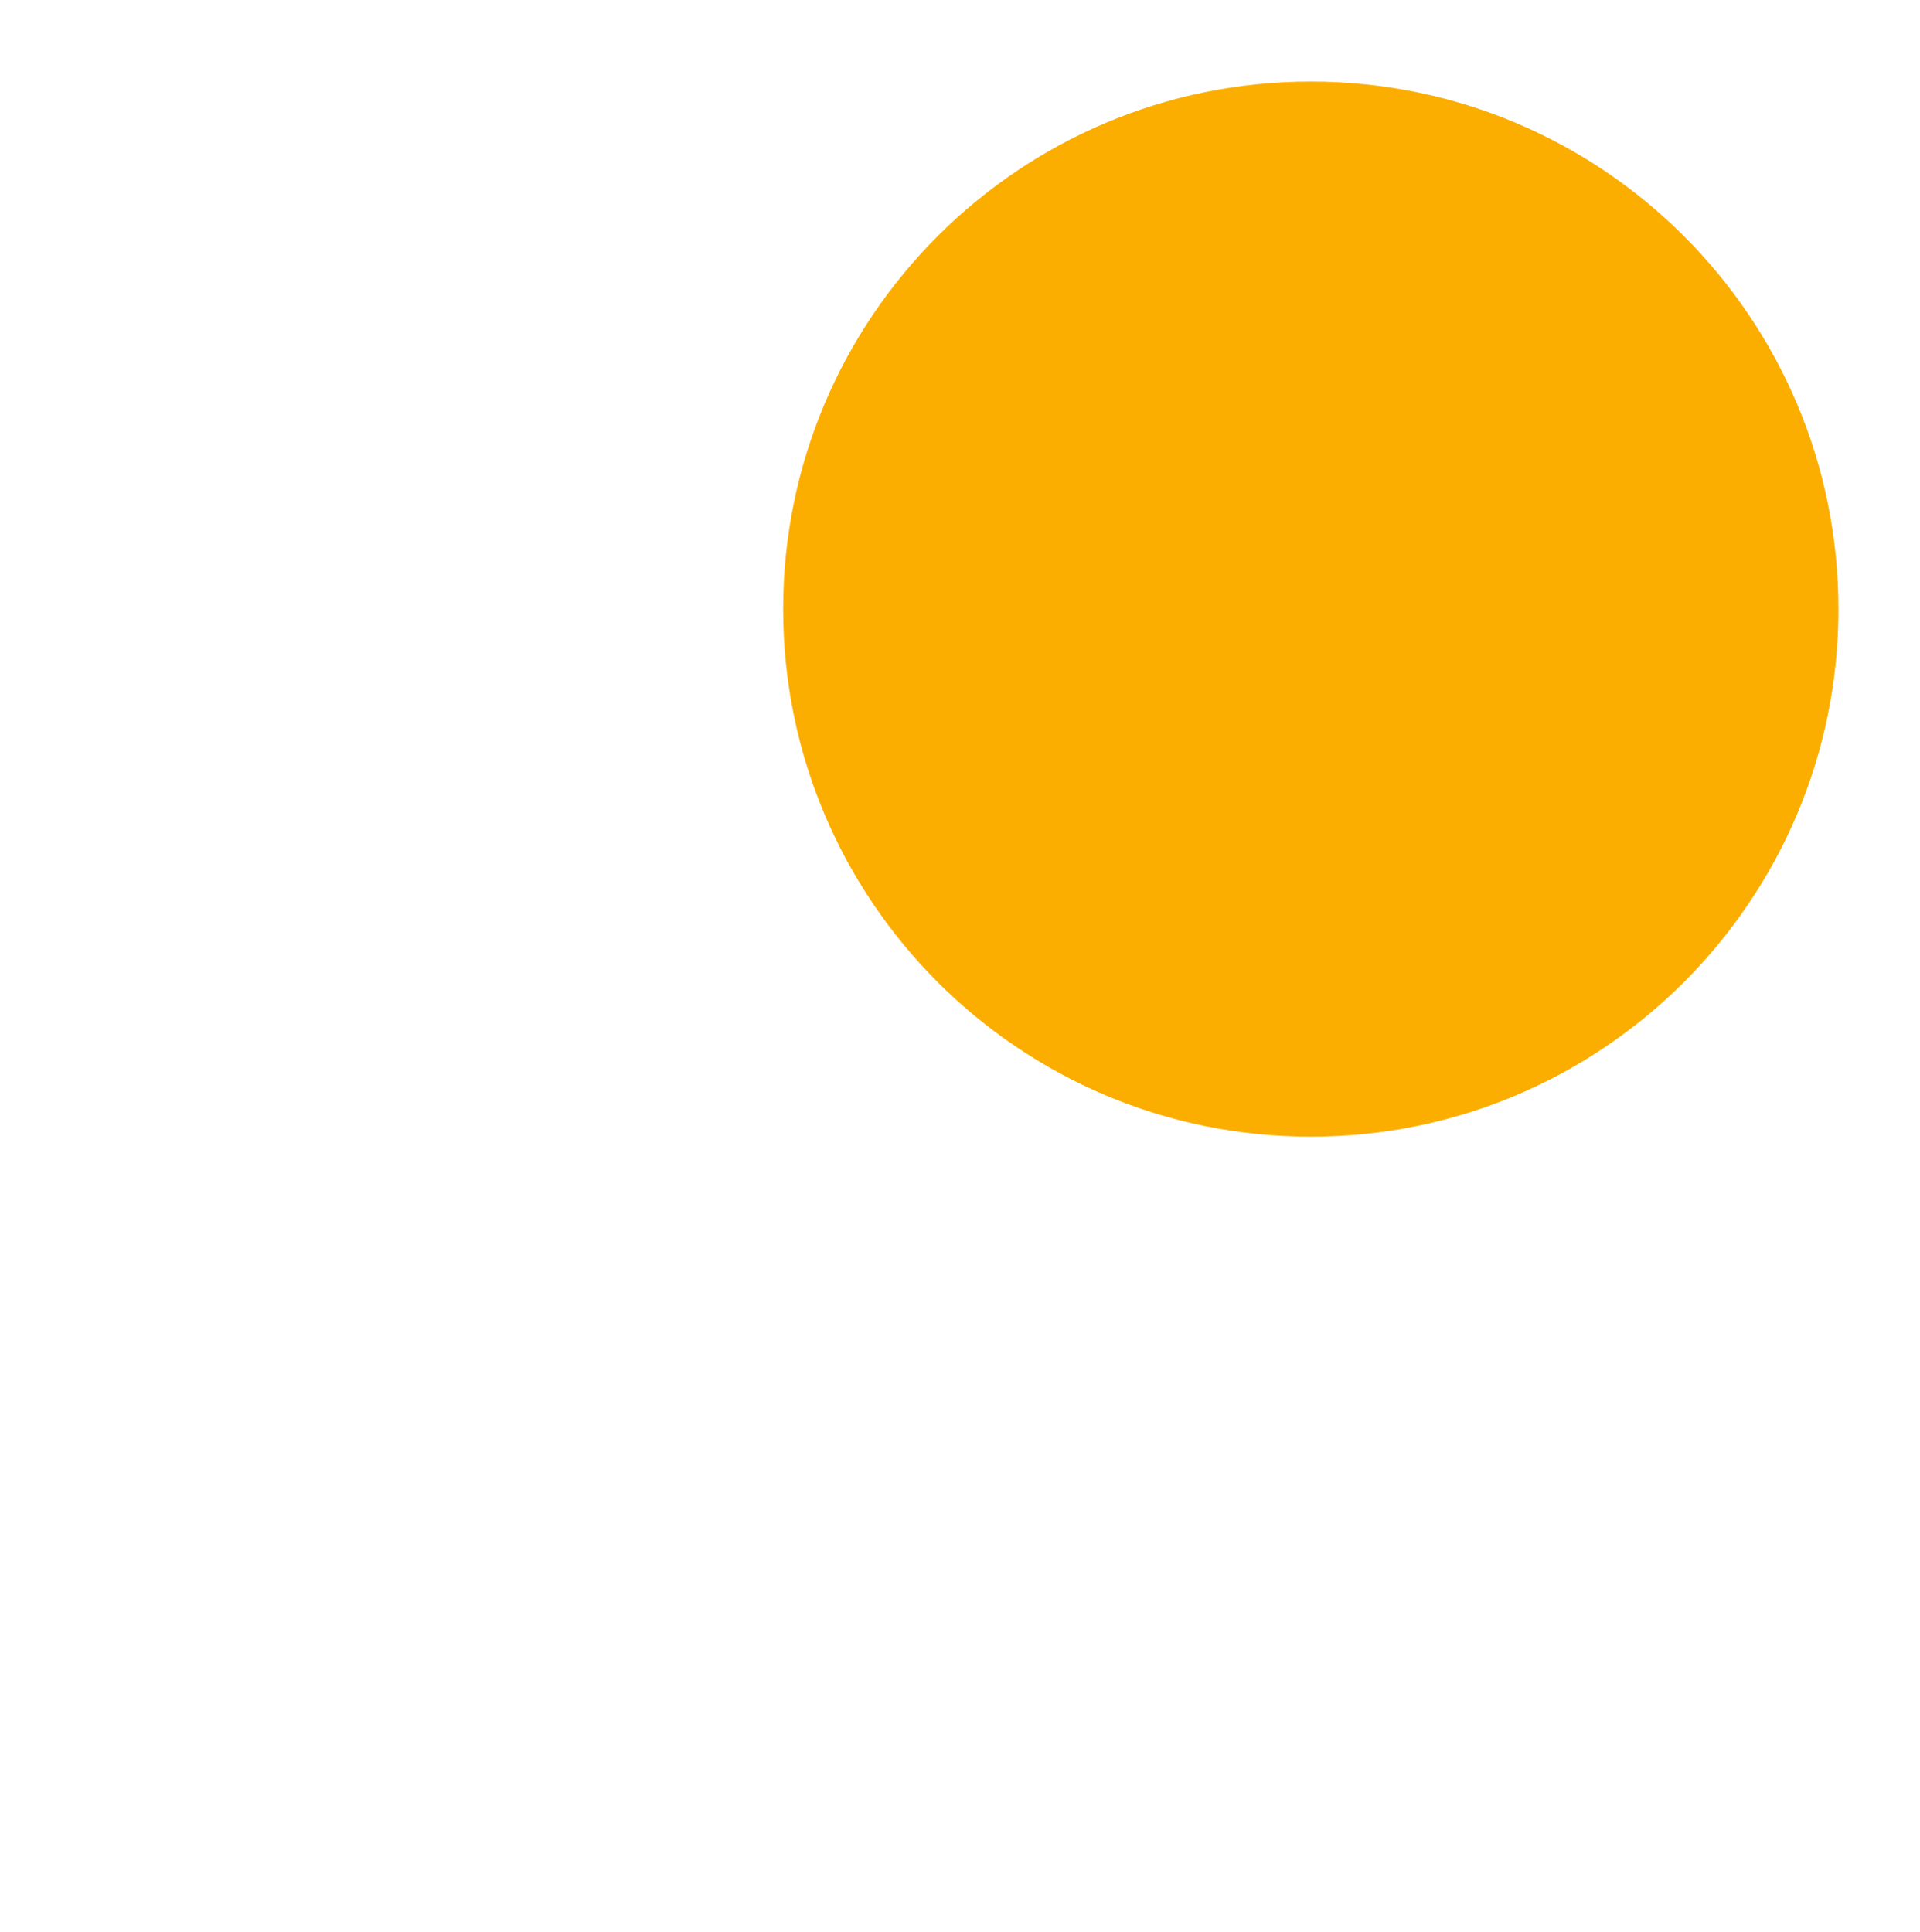
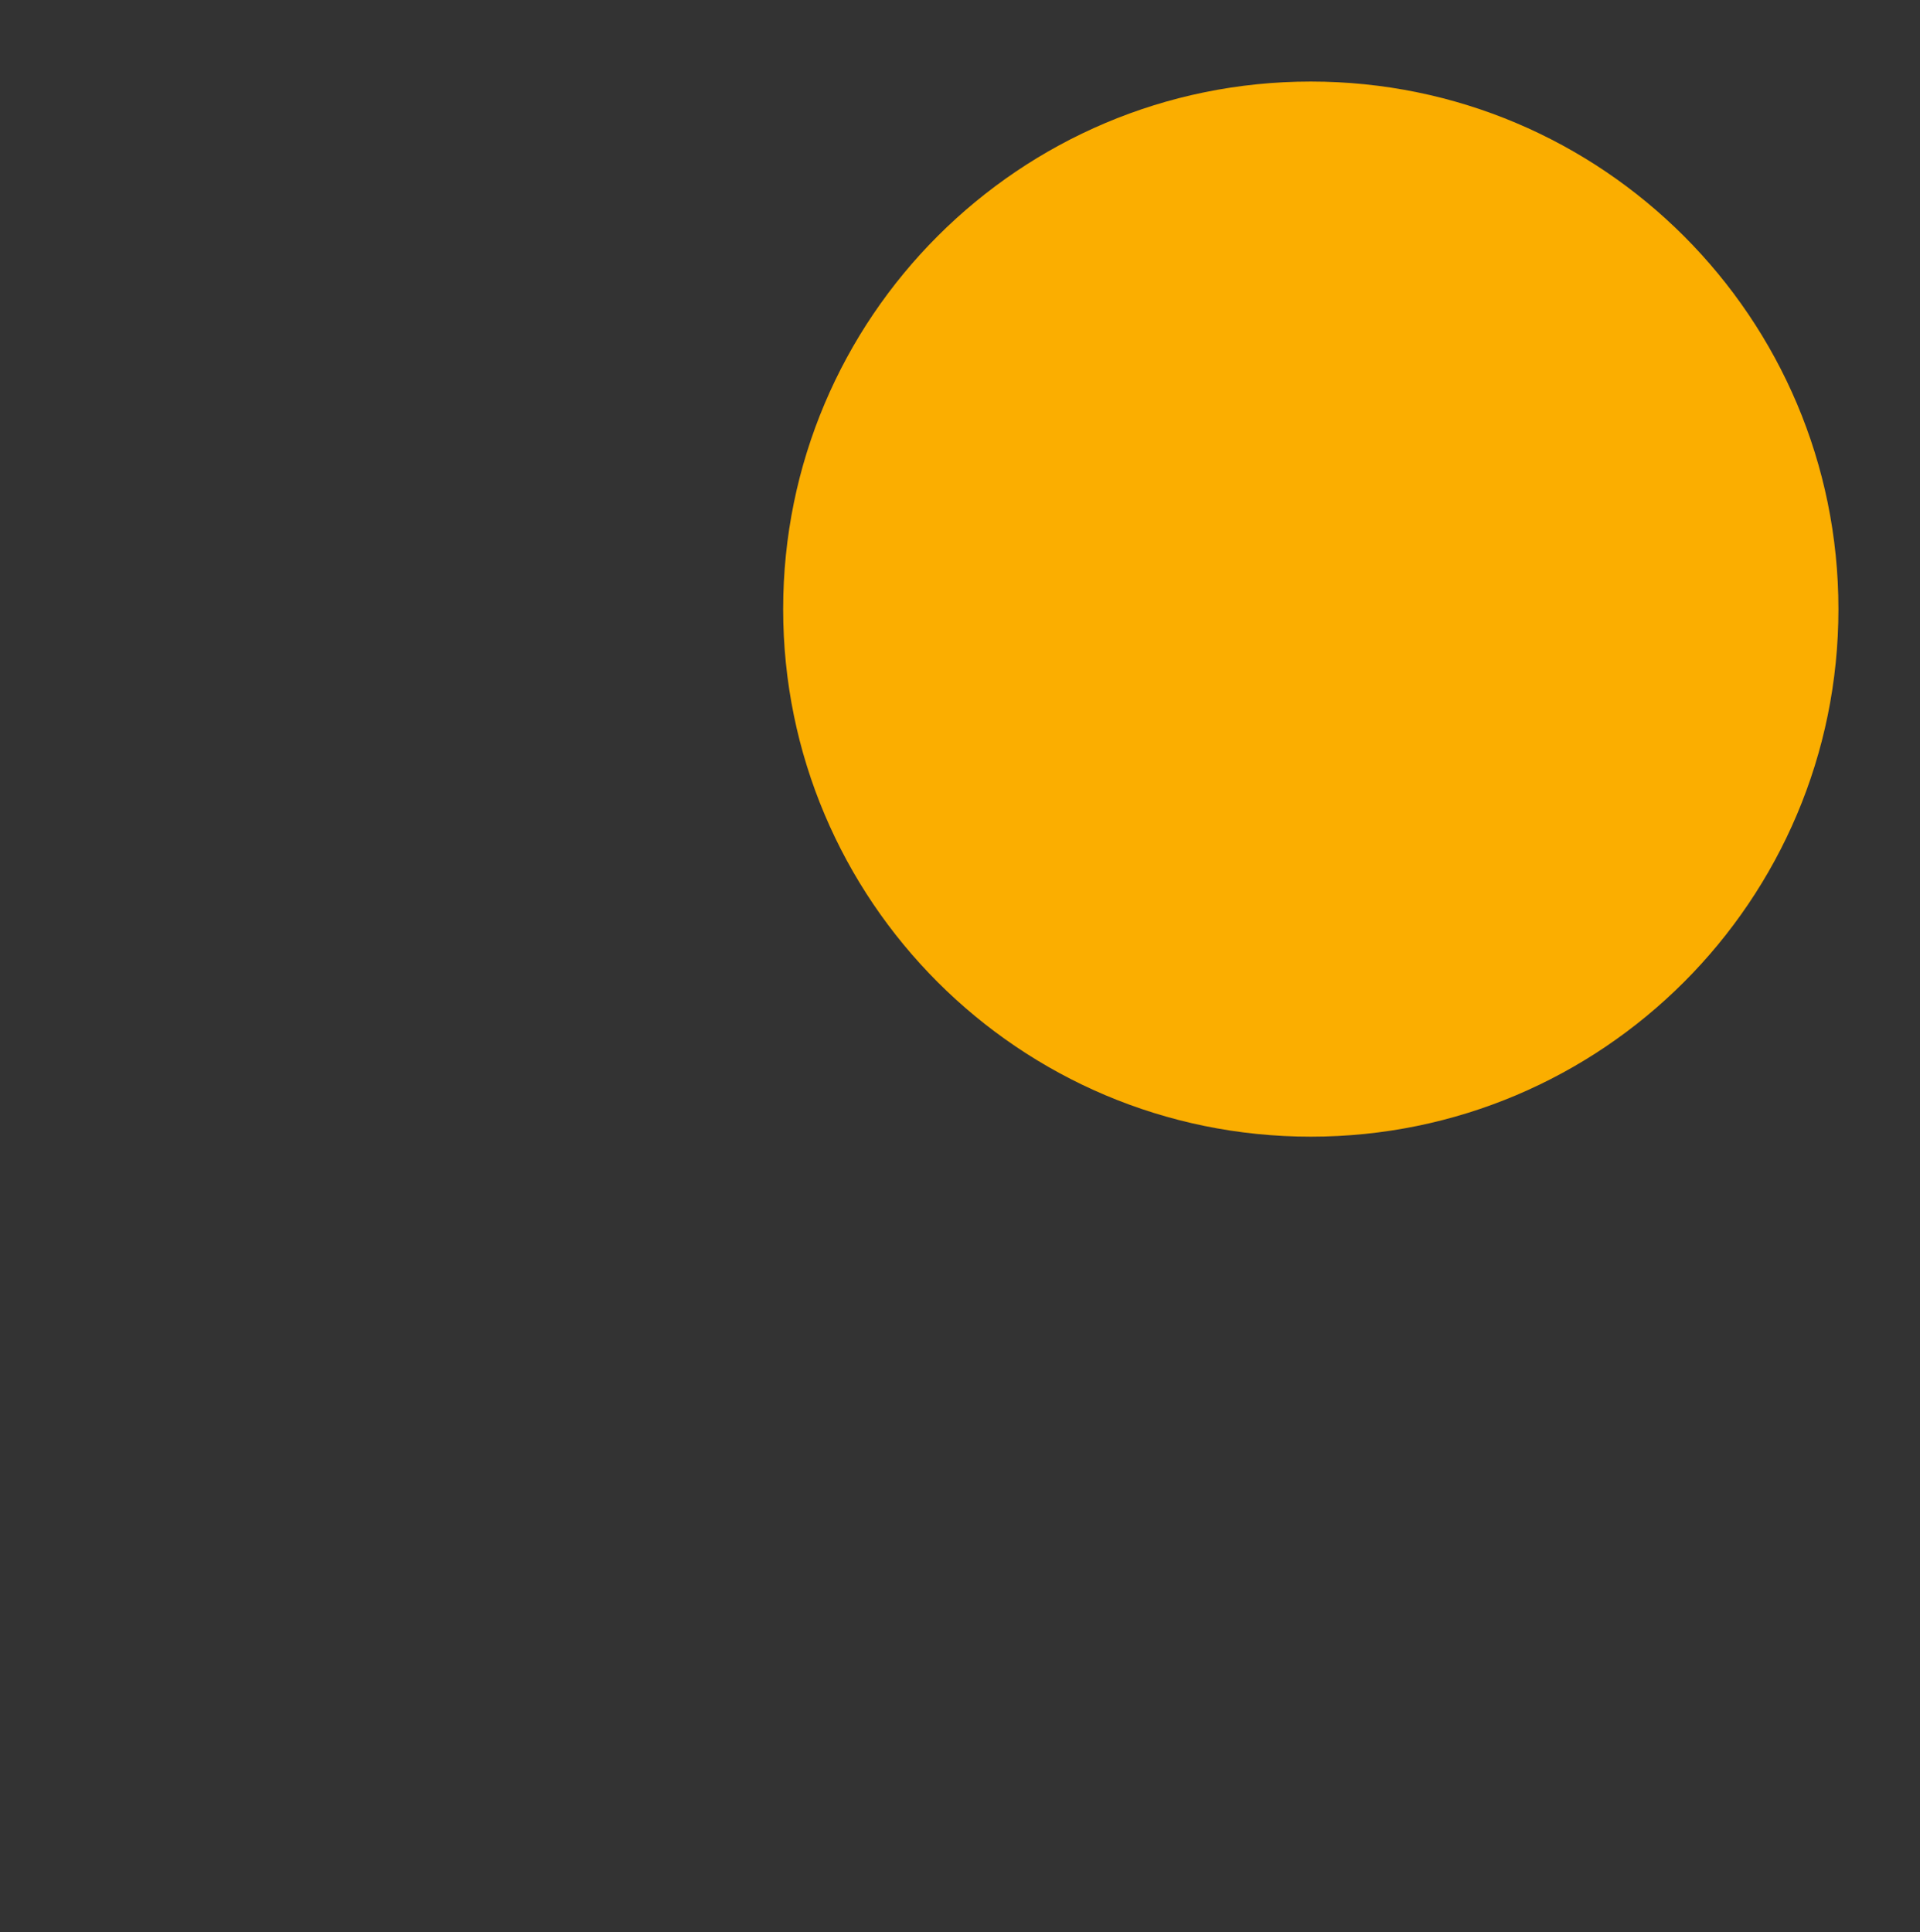
<svg xmlns="http://www.w3.org/2000/svg" id="1497:5777" viewBox="0 0 306 308">
  <rect x="0" y="0" width="306" height="308" fill="#333333" stroke="none" />
  <g transform="matrix(1,0,0,1,0,0)">
    <g id="1497:5777" opacity="1" style="mix-blend-mode:normal">
      <g>
        <defs>
          <clipPath id="1497:5777_clipPath" x="-50%" y="-50%" width="200%" height="200%">
            <path d="M0,0h306v0v308v0h-306v0v-308z" fill="white" clip-rule="nonzero" />
          </clipPath>
        </defs>
        <g clip-path="url(#1497:5777_clipPath)">
-           <path id="1497:5777_fill_path" d="M0,0h306v0v308v0h-306v0v-308z" fill-rule="nonzero" fill="rgb(255, 255, 255)" fill-opacity="1" style="mix-blend-mode:NORMAL" />
          <g transform="matrix(1,0,0,1,21,13)">
            <g id="1497:5781" opacity="1" style="mix-blend-mode:normal">
              <g>
                <g>
                  <g transform="matrix(1,0,0,1,-207.63,64.37)">
                    <g id="1497:5782" opacity="0" style="mix-blend-mode:normal">
                      <g>
                        <g>
-                           <path id="1497:5782_fill_path" d="M10,0h187.634c5.523,0 10,4.477 10,10v187.634c0,5.523 -4.477,10 -10,10h-187.634c-5.523,0 -10,-4.477 -10,-10v-187.634c0,-5.523 4.477,-10 10,-10z" fill-rule="nonzero" fill="rgb(47, 203, 112)" fill-opacity="1" style="mix-blend-mode:NORMAL" />
-                         </g>
+                           </g>
                      </g>
                    </g>
                  </g>
                  <g transform="matrix(1,0,0,1,103.817,0)">
                    <g id="1497:5783" opacity="1" style="mix-blend-mode:normal">
                      <g>
                        <g>
-                           <path id="1497:5783_fill_path" d="M168.183,84.092c0,46.444 -37.648,84.092 -84.092,84.092c-46.444,0 -84.092,-37.648 -84.092,-84.092c0,-46.444 37.648,-84.092 84.092,-84.092c46.444,0 84.092,37.648 84.092,84.092z" fill-rule="nonzero" fill="rgb(251, 174, 0)" fill-opacity="1" style="mix-blend-mode:NORMAL" />
+                           <path id="1497:5783_fill_path" d="M168.183,84.092c0,46.444 -37.648,84.092 -84.092,84.092c-46.444,0 -84.092,-37.648 -84.092,-84.092c0,-46.444 37.648,-84.092 84.092,-84.092c46.444,0 84.092,37.648 84.092,84.092" fill-rule="nonzero" fill="rgb(251, 174, 0)" fill-opacity="1" style="mix-blend-mode:NORMAL" />
                        </g>
                      </g>
                    </g>
                  </g>
                </g>
              </g>
            </g>
          </g>
        </g>
      </g>
    </g>
  </g>
  <animateTransform href="#1497:5782" attributeName="transform" type="translate" values="0 0;0 0;207.634 0;207.634 0.004;-22.366 0.004;-22.366 0.004;207.634 0.004;207.634 0.004" dur="10s" repeatCount="indefinite" calcMode="spline" keyTimes="0;0.19;0.27;0.46;0.49;0.71;0.77;1" keySplines="0.5 0.35 0.15 1;0.5 0.35 0.15 1;0.5 0.35 0.15 1;0.5 0.35 0.15 1;0.5 0.35 0.15 1;0.5 0.35 0.15 1;0.5 0.35 0.15 1" additive="sum" fill="freeze" />
  <animate href="#1497:5782" attributeName="opacity" values="0;0;1;1;0;0;1;1" dur="10s" repeatCount="indefinite" calcMode="spline" keyTimes="0;0.19;0.27;0.41;0.46;0.61;0.63;1" keySplines="0.5 0.35 0.15 1;0.5 0.35 0.15 1;0.5 0.35 0.15 1;0.5 0.35 0.15 1;0.5 0.35 0.15 1;0.5 0.35 0.15 1;0.5 0.35 0.15 1" additive="replace" fill="freeze" />
  <animateTransform href="#1497:5783" attributeName="transform" type="translate" values="84.092 84.092;84.092 84.092;84.092 84.092;84.092 84.092;84.092 84.092;84.092 84.092;84.092 84.092;84.092 84.092;84.092 84.092" dur="10s" repeatCount="indefinite" calcMode="spline" keyTimes="0;0.12;0.18;0.46;0.51;0.61;0.63;0.71;1" keySplines="0.5 0.35 0.15 1;0.5 0.35 0.15 1;0.5 0.35 0.15 1;0.5 0.35 0.15 1;0.5 0.35 0.15 1;0.5 0.35 0.15 1;0.5 0.35 0.15 1;0.5 0.35 0.15 1" additive="sum" fill="freeze" />
  <animateTransform href="#1497:5783" attributeName="transform" type="scale" values="0 1;0 1;1 1;1 1;0 0;0 0;0 1;1 1;1 1" dur="10s" repeatCount="indefinite" calcMode="spline" keyTimes="0;0.12;0.18;0.46;0.51;0.61;0.63;0.71;1" keySplines="0.5 0.35 0.15 1;0.5 0.35 0.15 1;0.5 0.35 0.15 1;0.5 0.35 0.15 1;0.5 0.35 0.15 1;0.5 0.35 0.15 1;0.5 0.35 0.15 1;0.5 0.35 0.15 1" additive="sum" fill="freeze" />
  <animateTransform href="#1497:5783" attributeName="transform" type="translate" values="-84.092 -84.092;-84.092 -84.092;-84.092 -84.092;-84.092 -84.092;-84.092 -84.092;-84.092 -84.092;-84.092 -84.092;-84.092 -84.092;-84.092 -84.092" dur="10s" repeatCount="indefinite" calcMode="spline" keyTimes="0;0.12;0.18;0.46;0.51;0.61;0.63;0.71;1" keySplines="0.5 0.35 0.15 1;0.5 0.35 0.15 1;0.5 0.35 0.15 1;0.5 0.35 0.15 1;0.5 0.35 0.15 1;0.5 0.35 0.15 1;0.5 0.35 0.15 1;0.5 0.35 0.15 1" additive="sum" fill="freeze" />
  <animate href="#1497:5783" attributeName="opacity" values="1;1;0;0;1;1" dur="10s" repeatCount="indefinite" calcMode="spline" keyTimes="0;0.41;0.46;0.61;0.63;1" keySplines="0.5 0.35 0.15 1;0.5 0.35 0.15 1;0.5 0.35 0.15 1;0.5 0.35 0.15 1;0.5 0.35 0.15 1" additive="replace" fill="freeze" />
</svg>